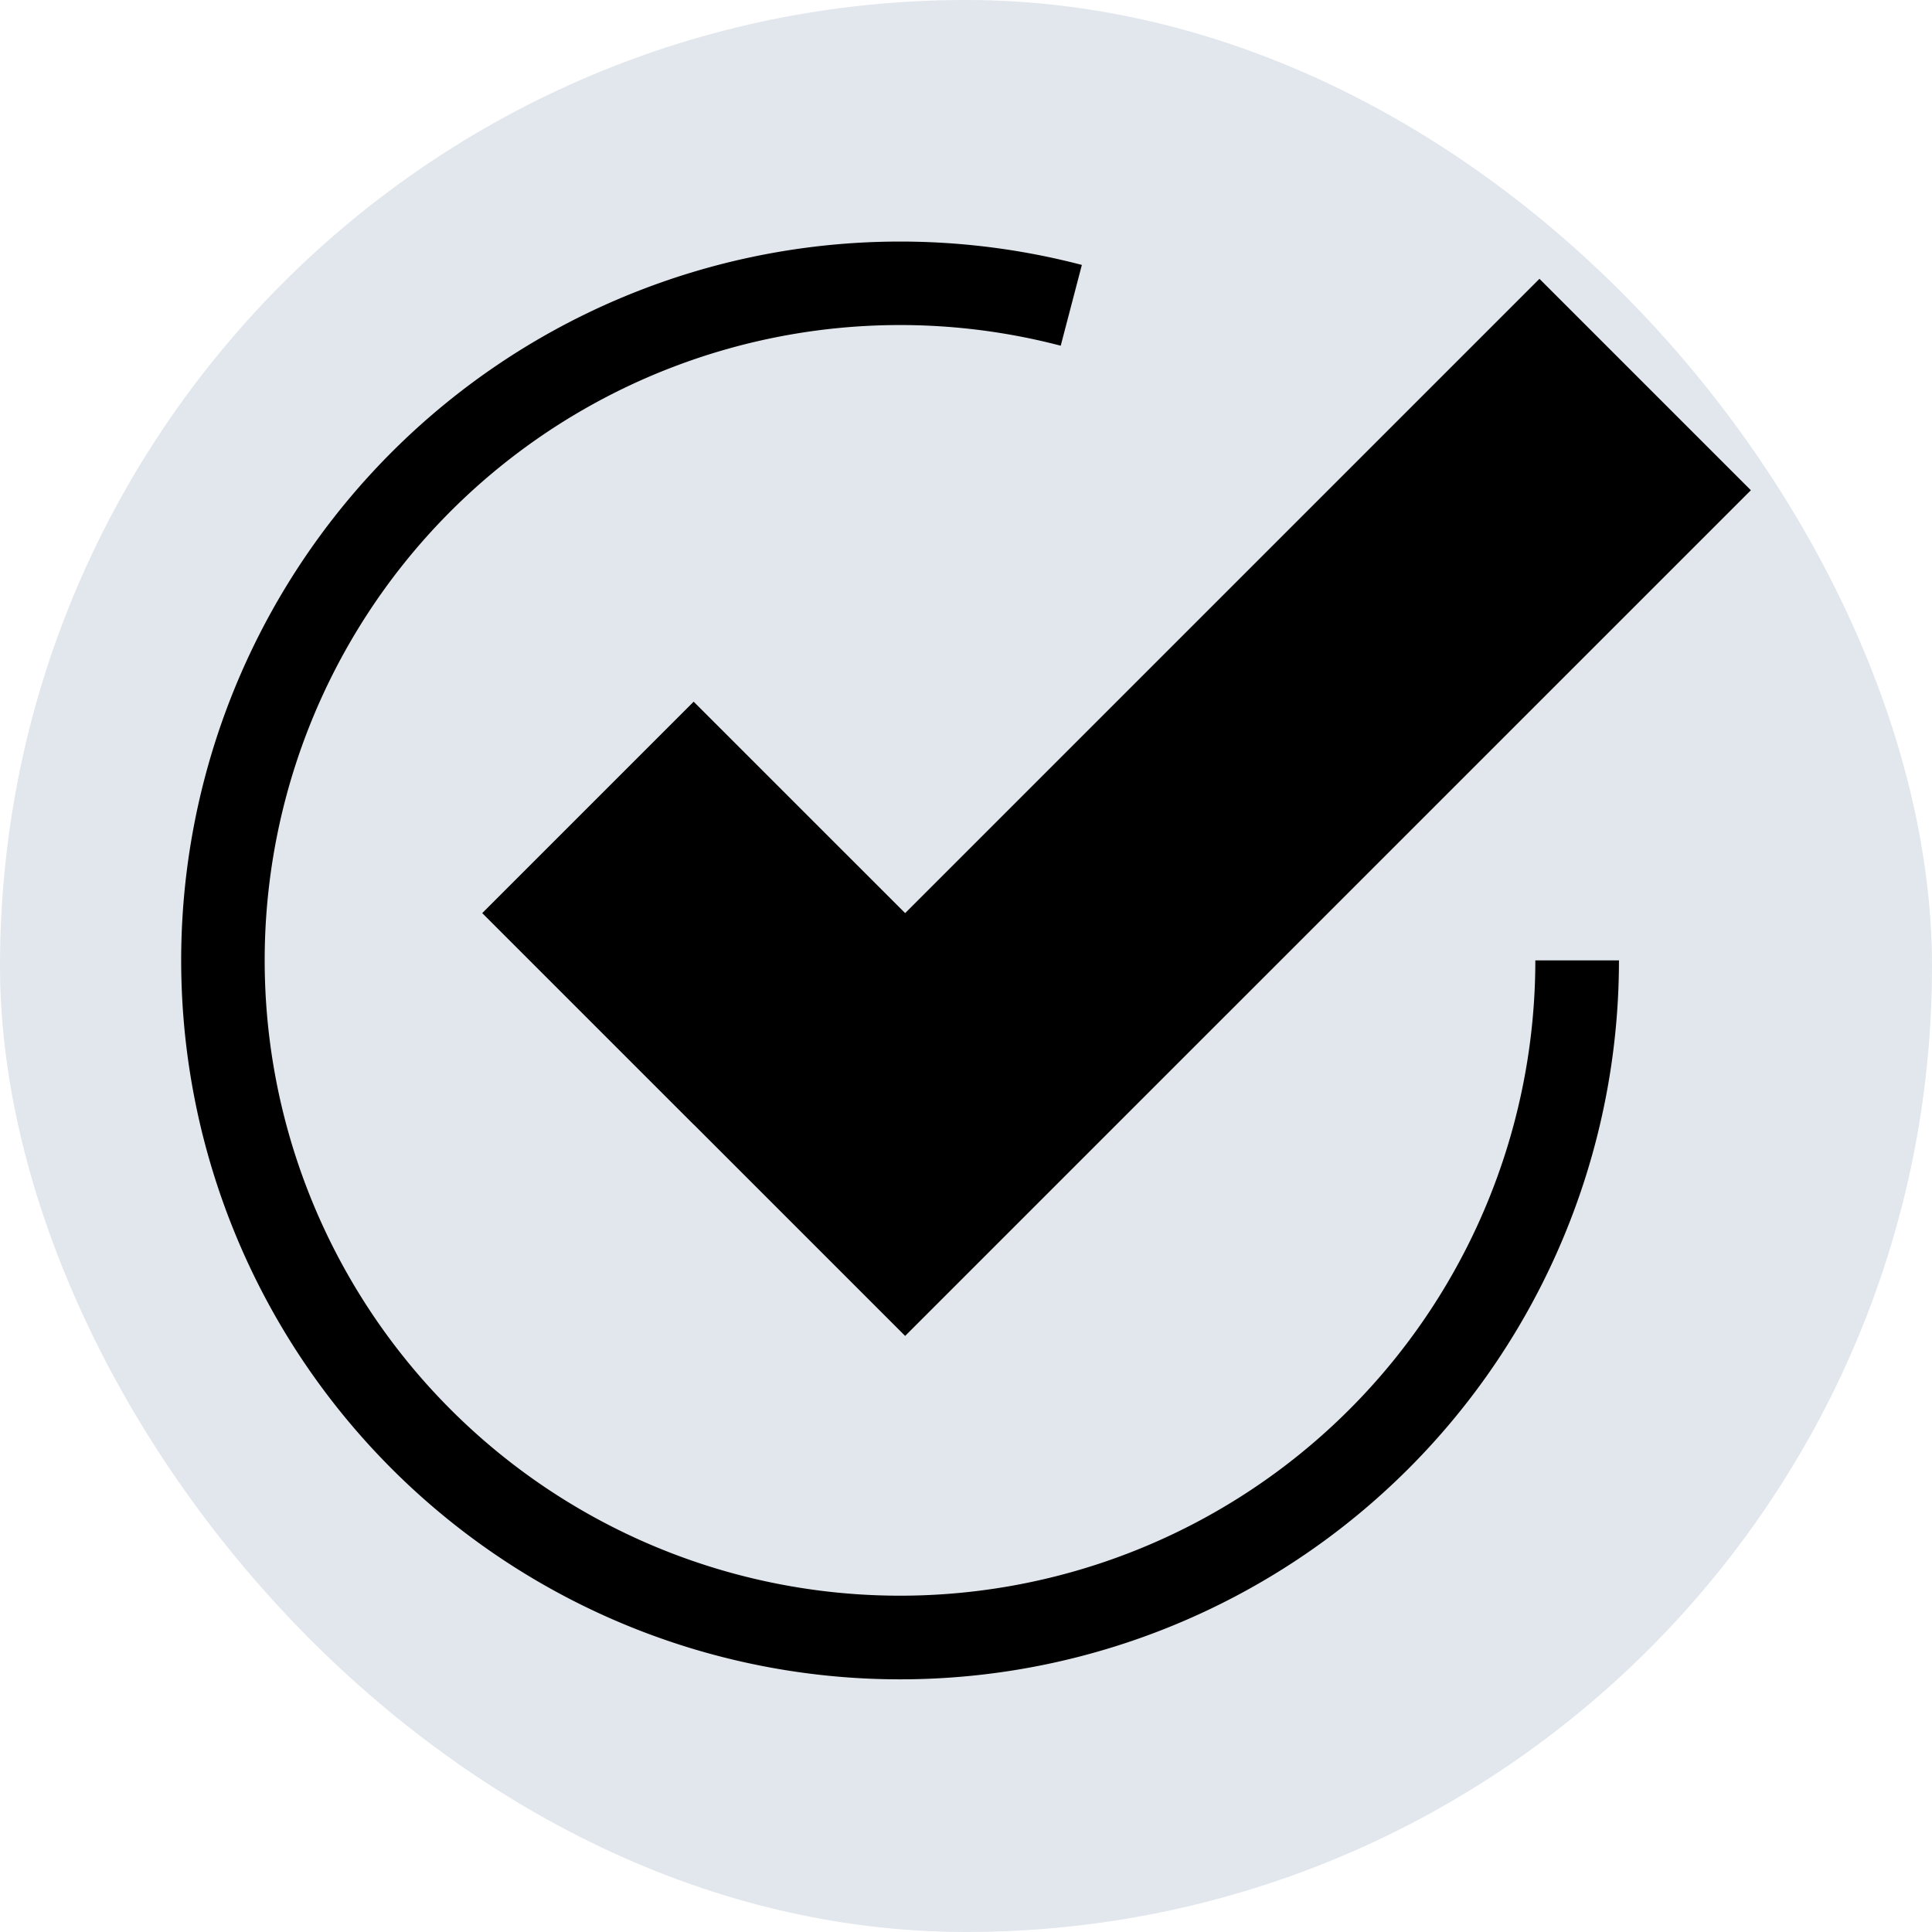
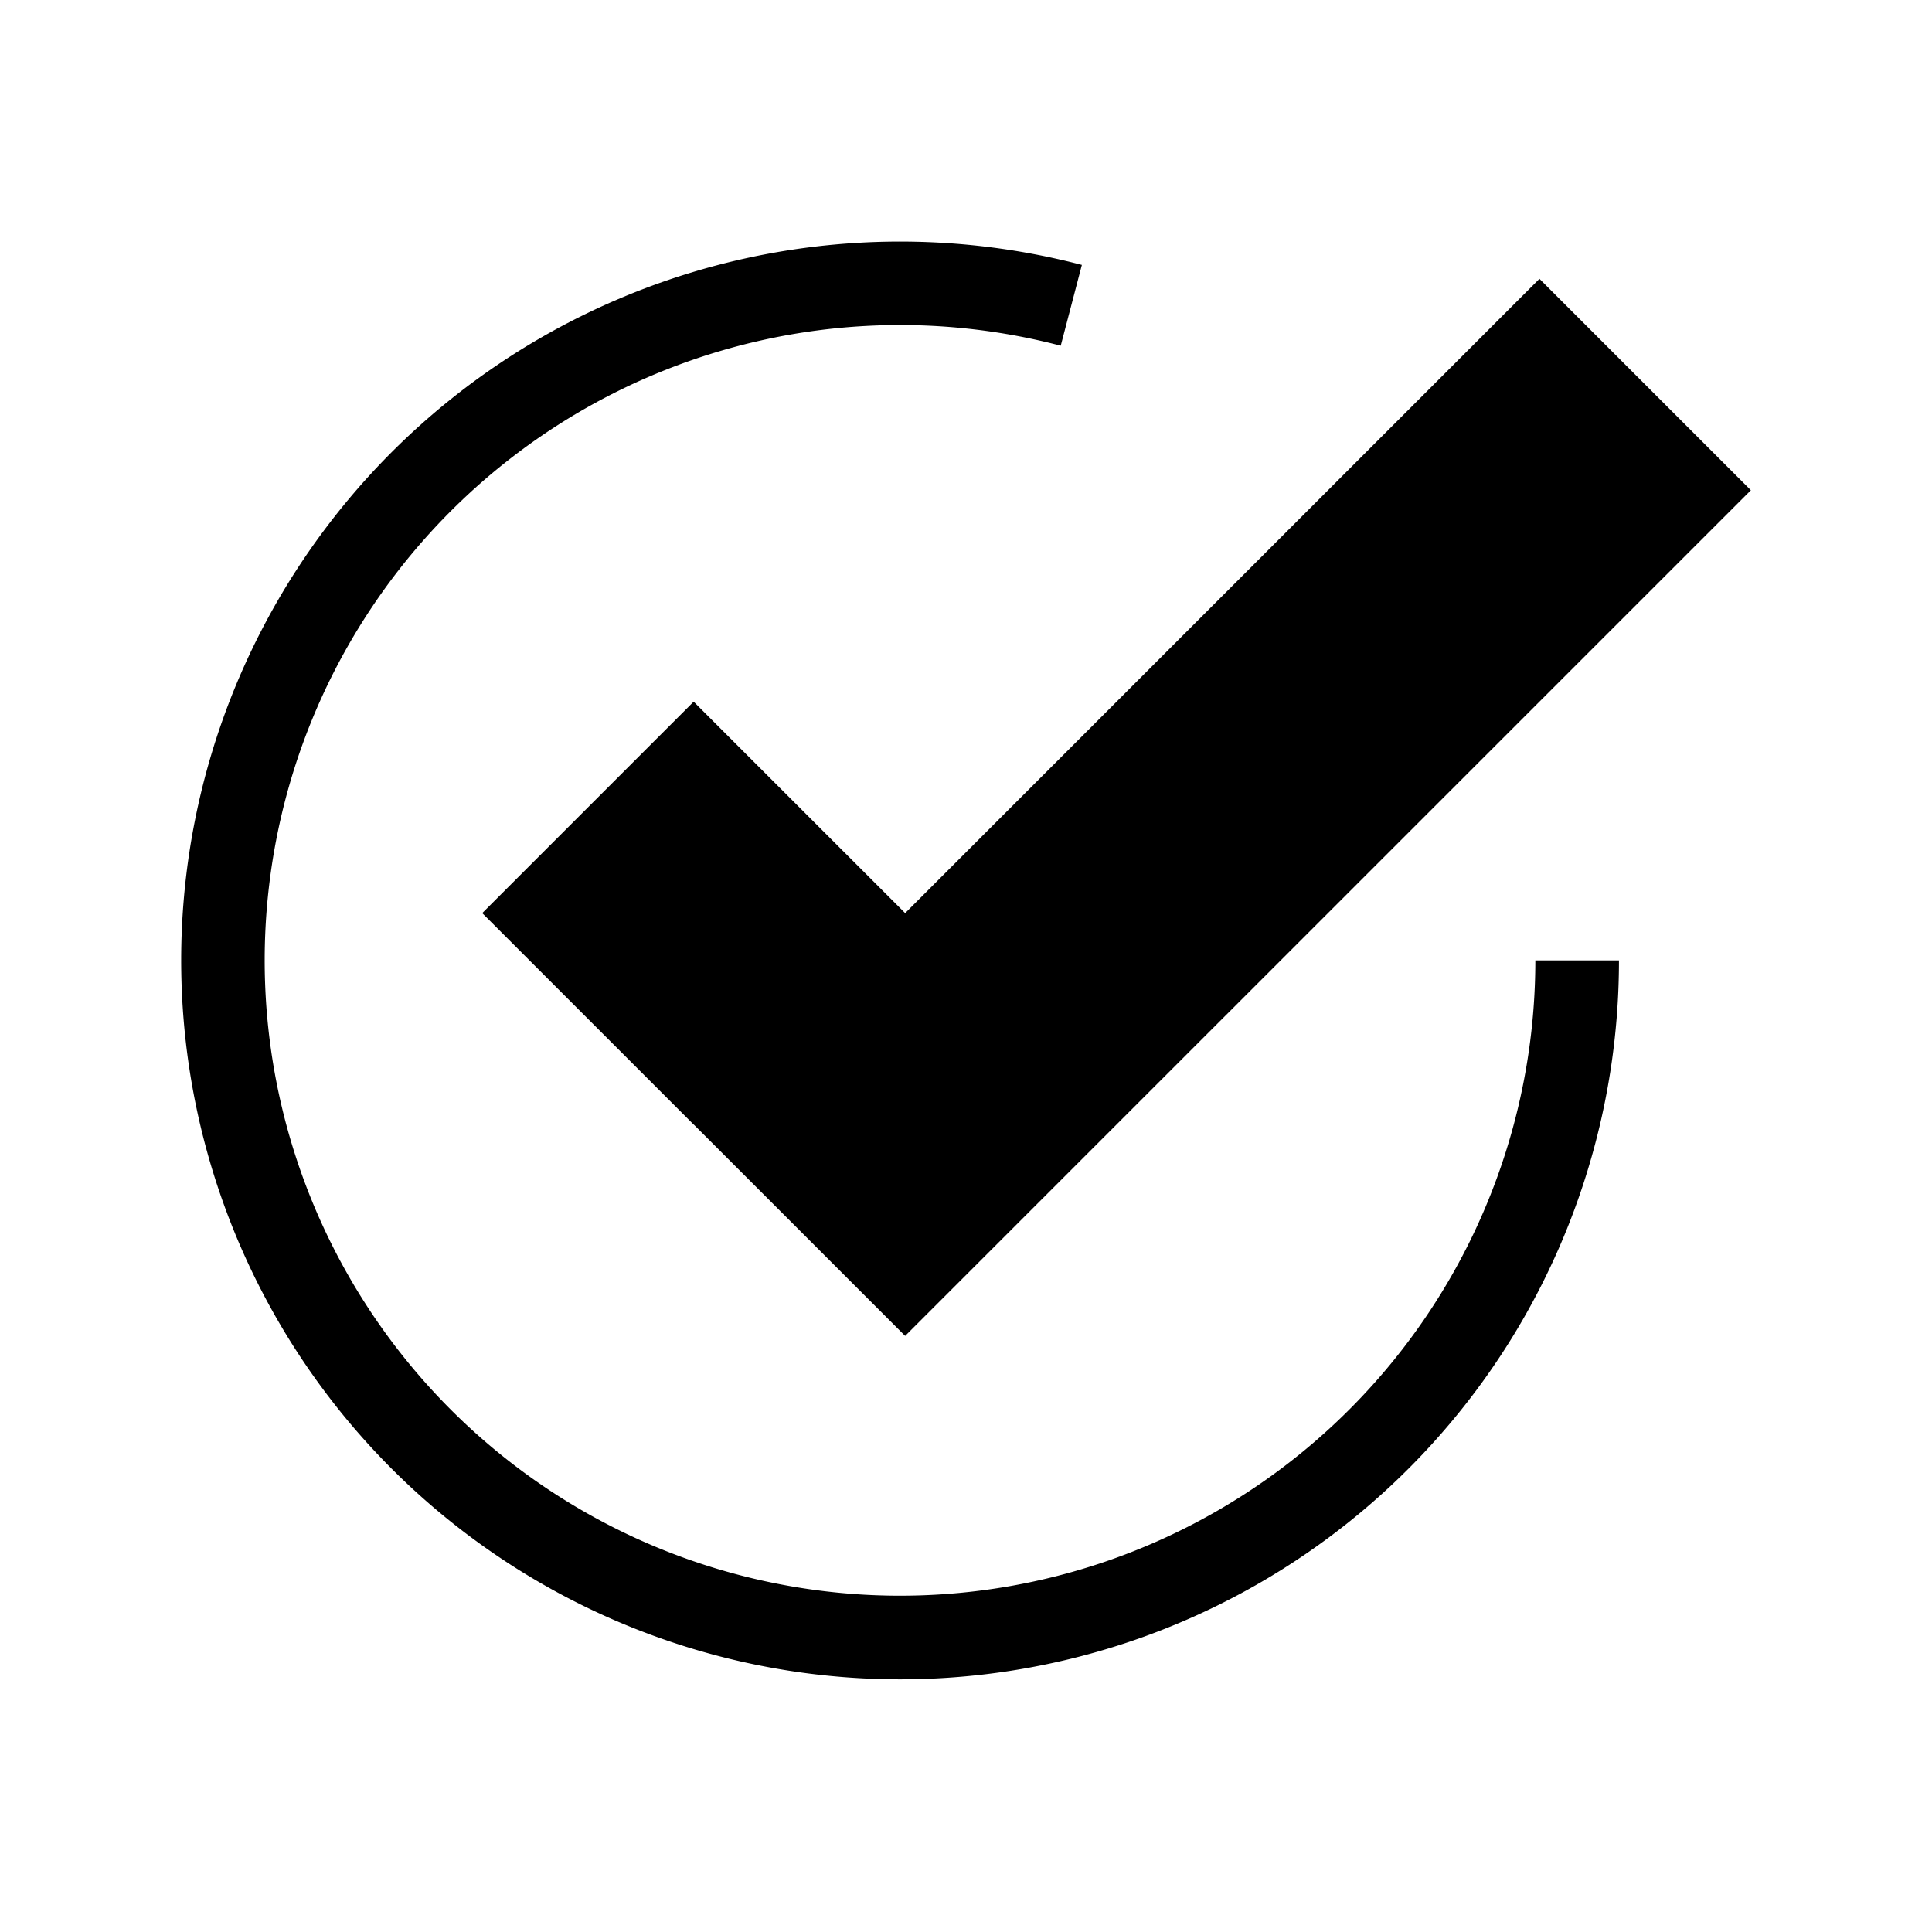
<svg xmlns="http://www.w3.org/2000/svg" width="32" height="32" viewBox="0 0 32 32" fill="none">
-   <rect width="32" height="32" rx="16" fill="#E1E7EC" />
  <path d="M26.815 15.908a11.907 11.907 0 1 1-8.896-11.52l-.35 1.338a10.523 10.523 0 1 0 7.861 10.181h1.385z" fill="#000" />
  <path fill-rule="evenodd" clip-rule="evenodd" d="m11.49 18.625 3.502 3.502 3.502-3.502L29 8.12l-3.502-3.502-10.506 10.506-3.503-3.502-3.502 3.502 3.502 3.502z" fill="#000" />
</svg>